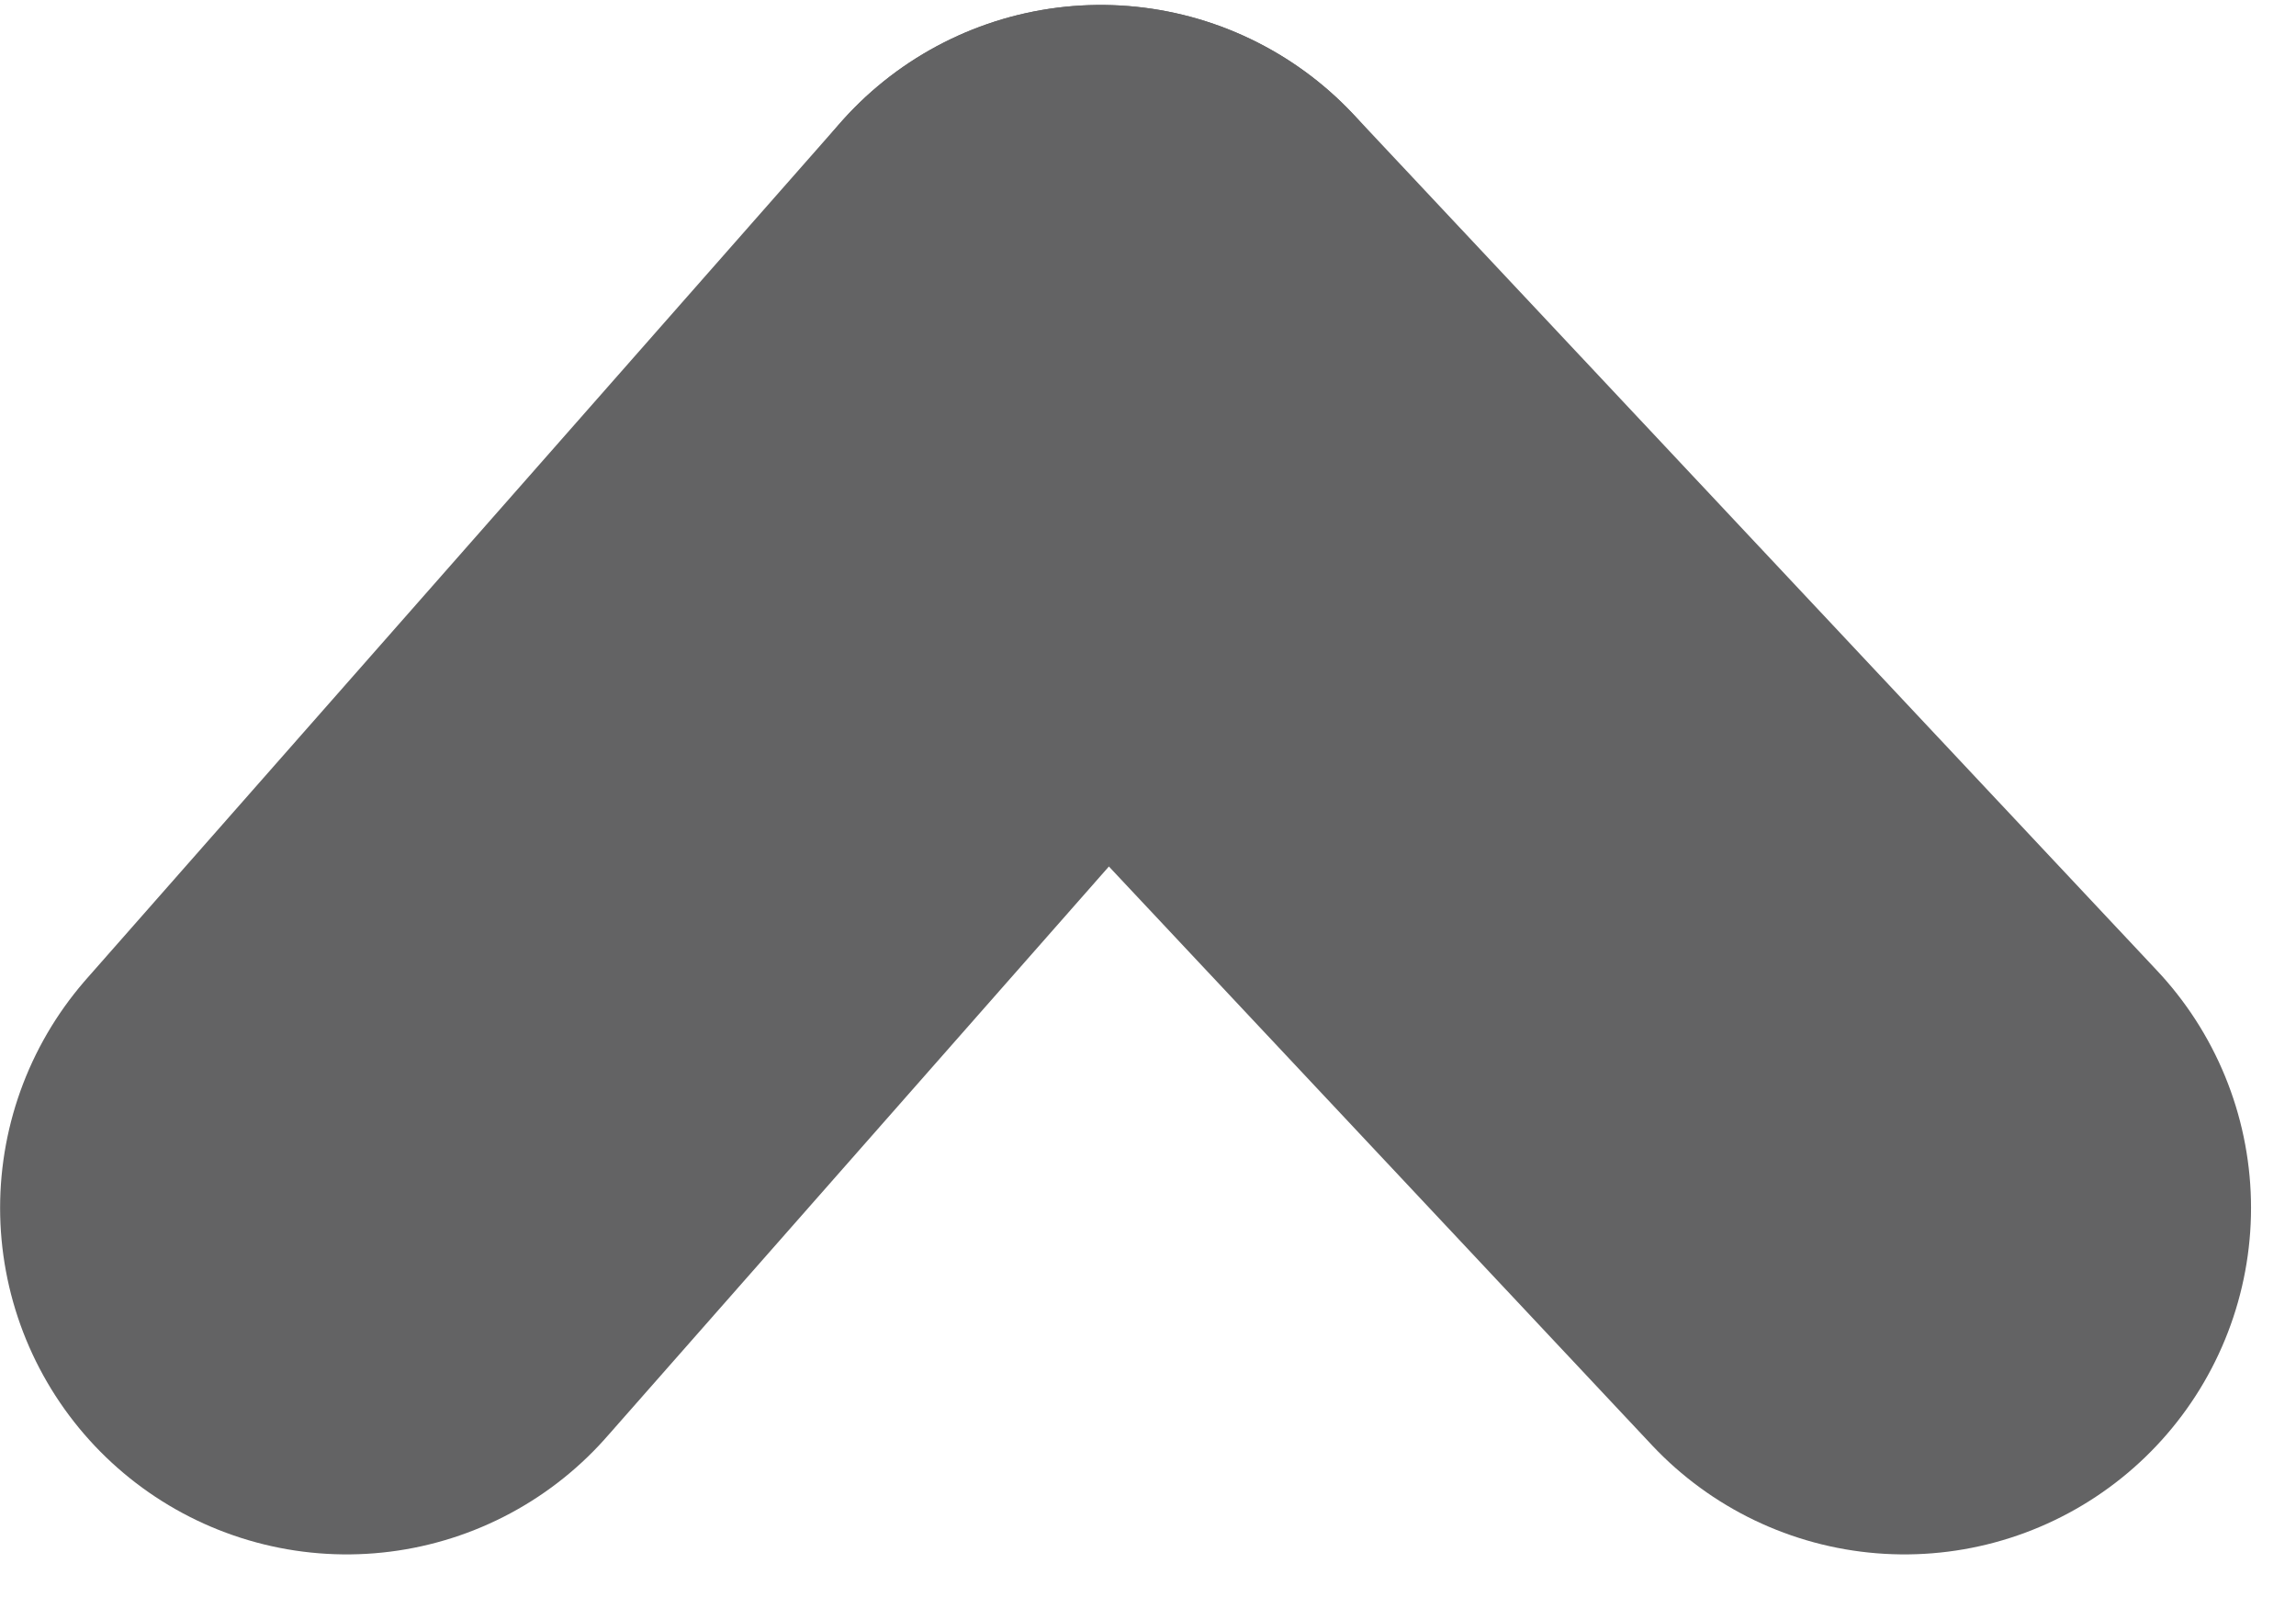
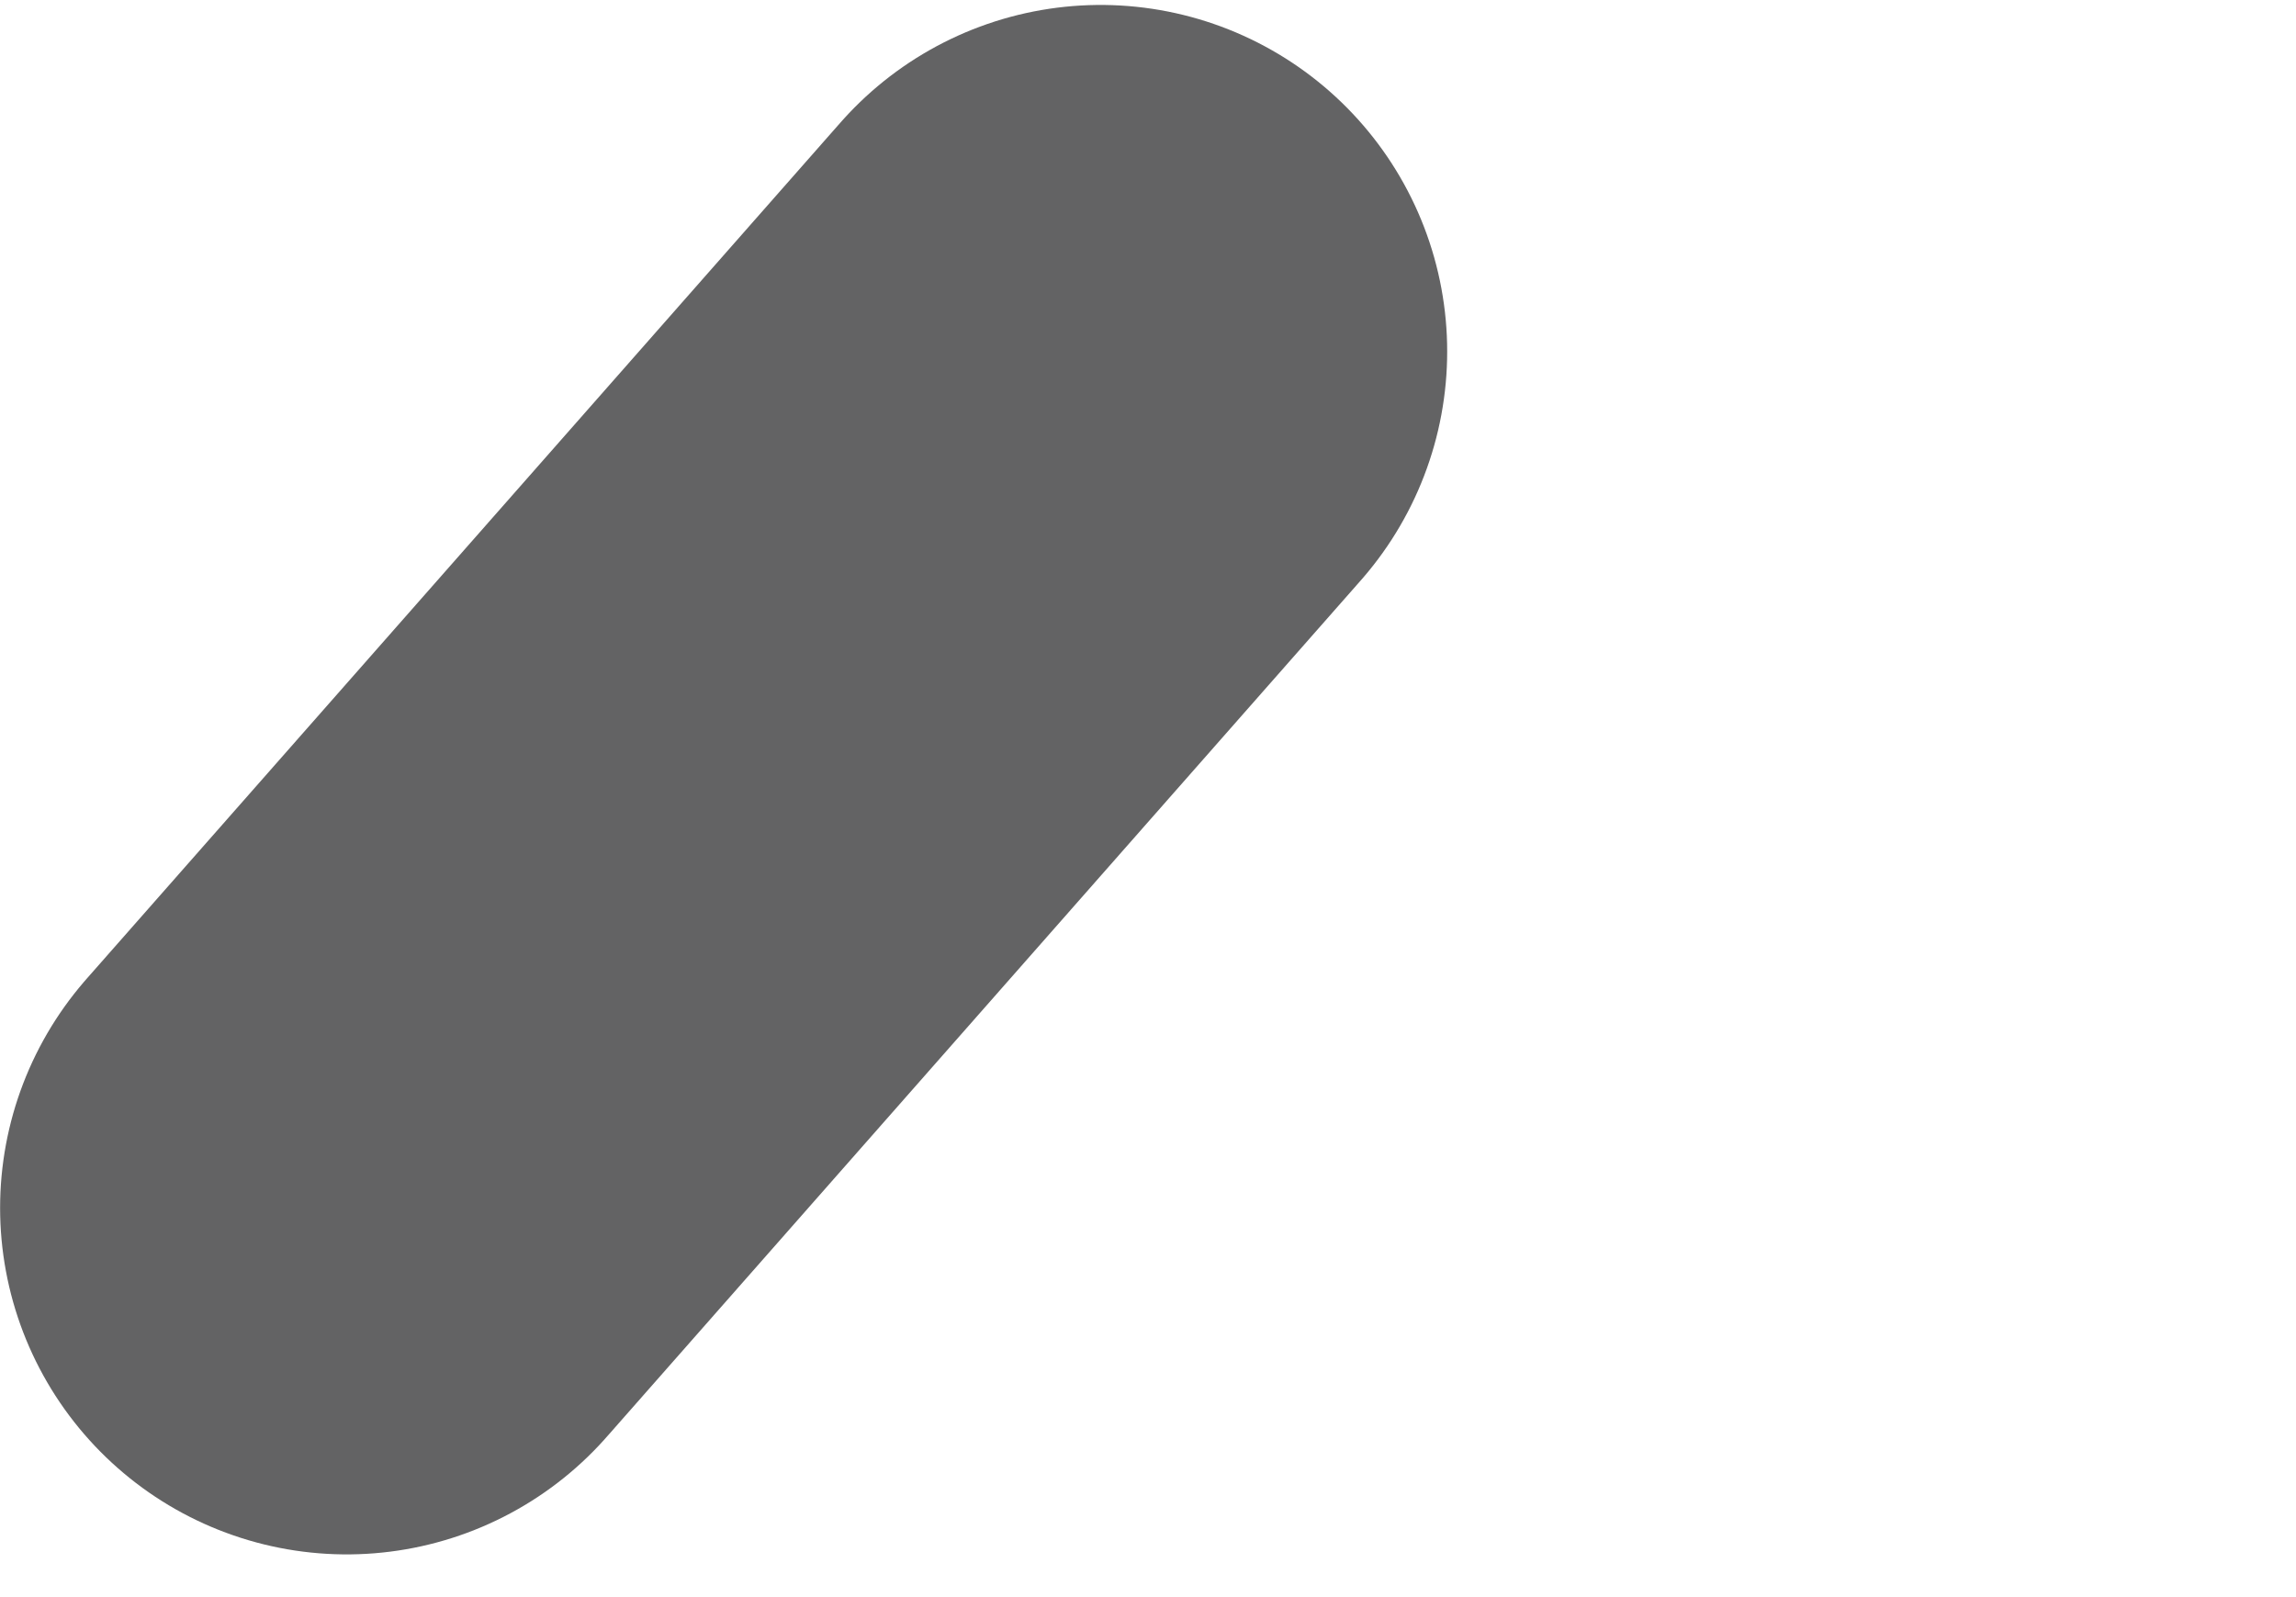
<svg xmlns="http://www.w3.org/2000/svg" width="46" height="32" viewBox="0 0 46 32" fill="none">
  <g id="Frame 770">
    <path id="Vector 269" d="M6.945 24.201L22.051 7.042" stroke="#636364" stroke-width="13.886" stroke-linecap="round" />
-     <path id="Vector 270" d="M38.156 24.201L22.054 7.042" stroke="#636364" stroke-width="13.886" stroke-linecap="round" />
  </g>
</svg>